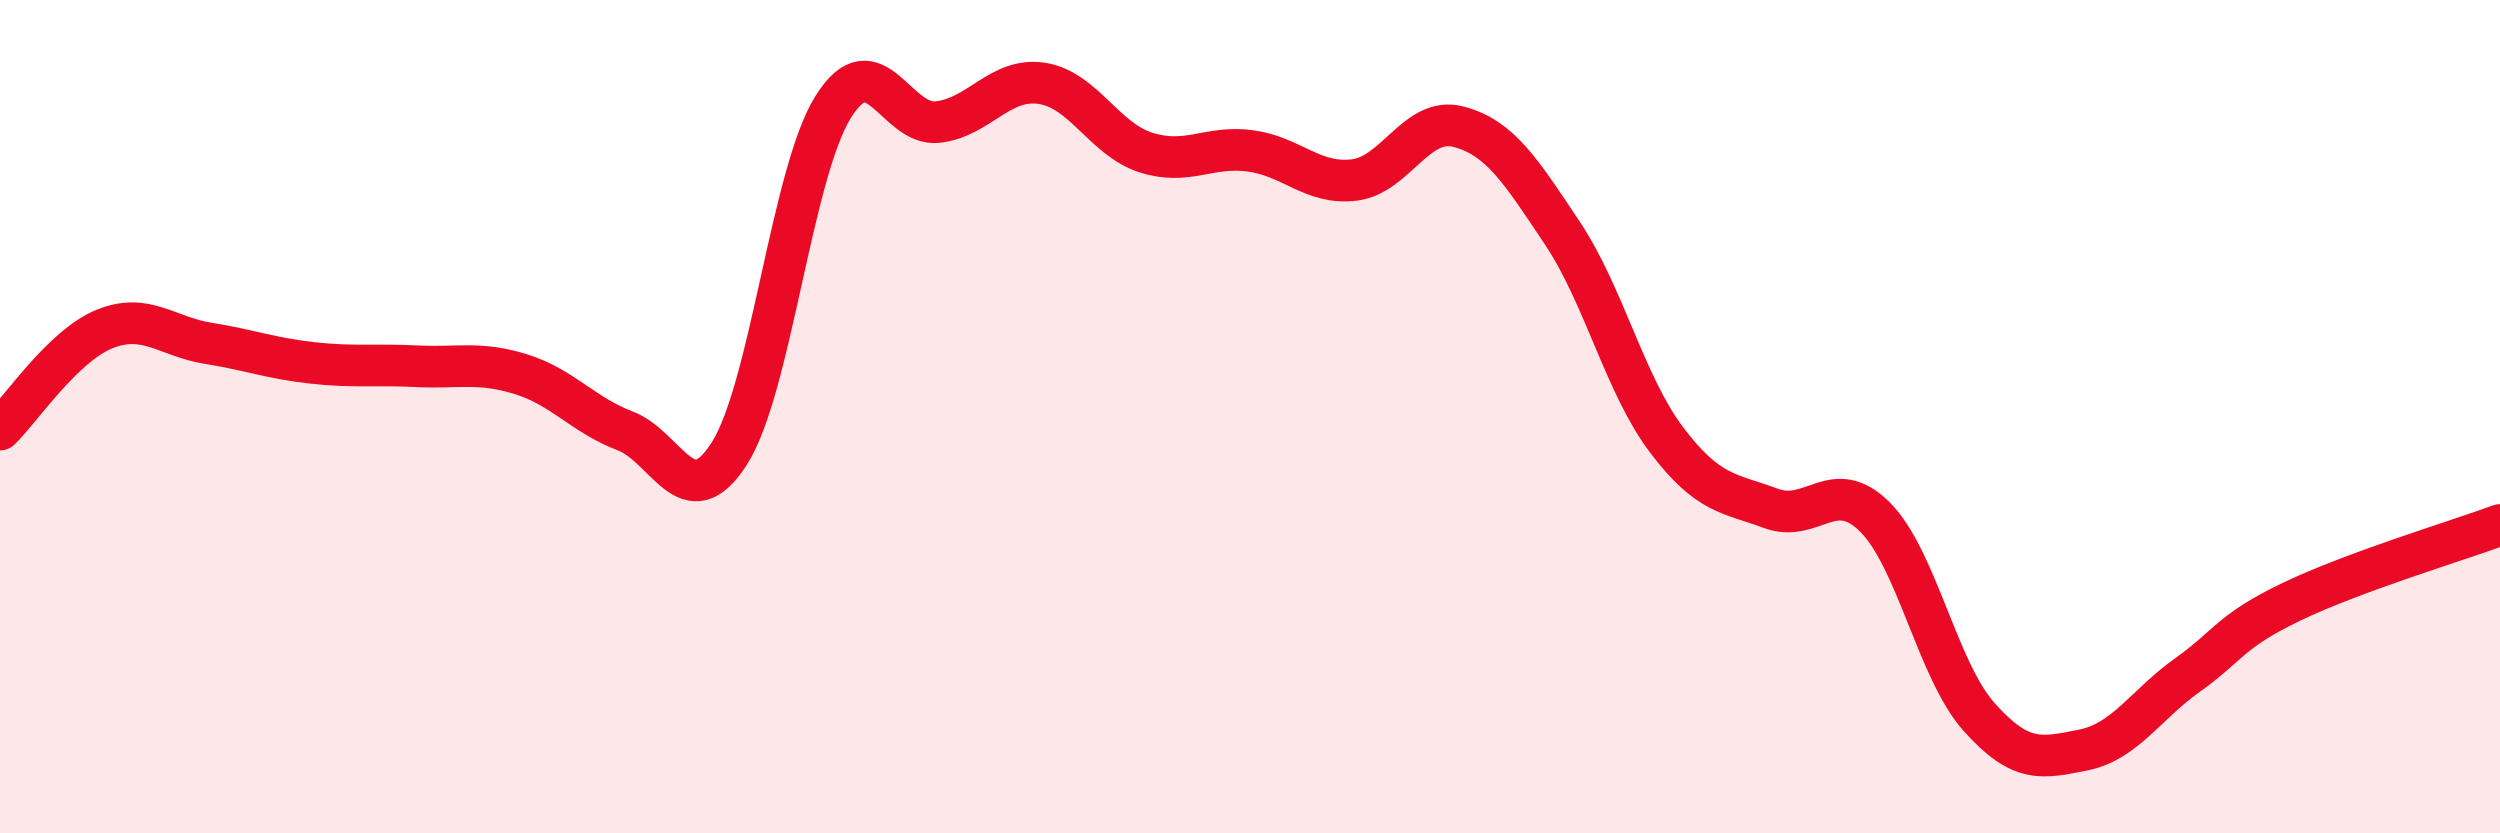
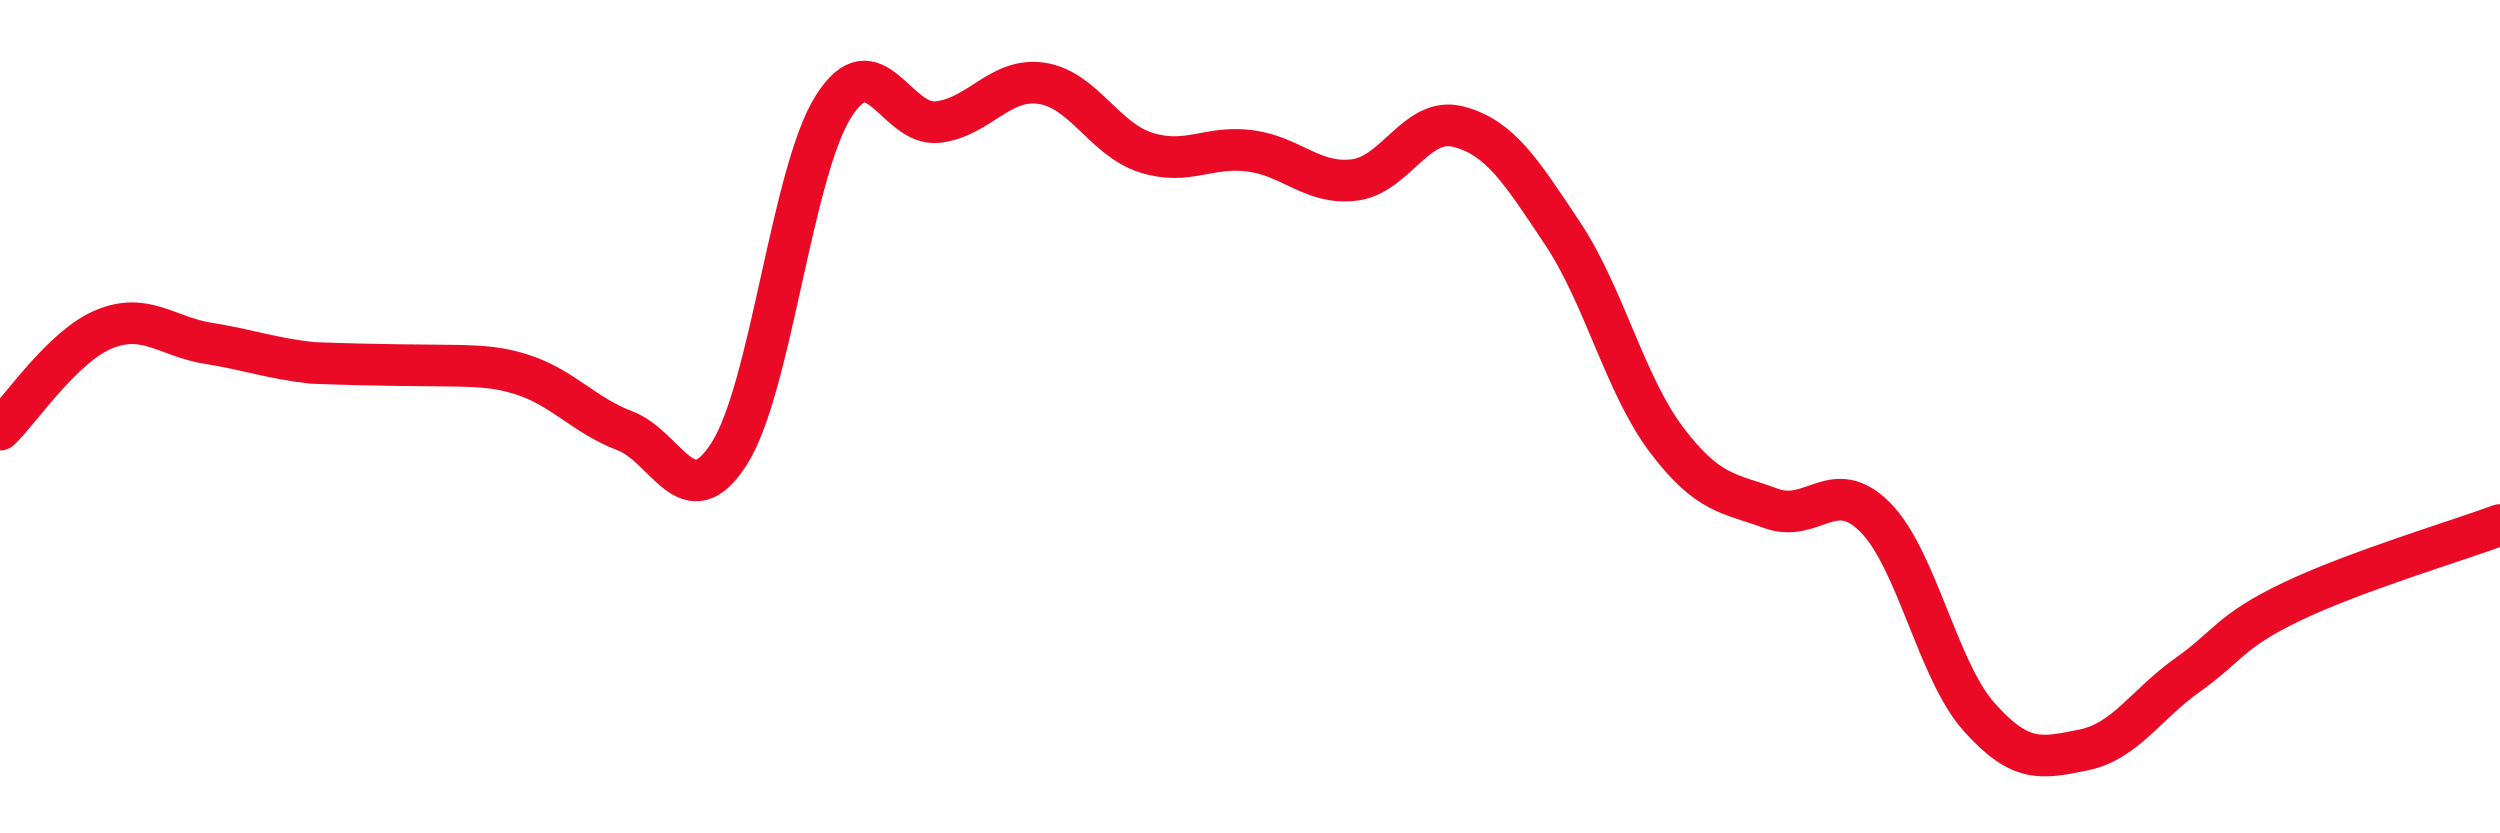
<svg xmlns="http://www.w3.org/2000/svg" width="60" height="20" viewBox="0 0 60 20">
-   <path d="M 0,10.31 C 0.5,9.83 1.5,8.31 2.5,7.9 C 3.5,7.49 4,8.08 5,8.24 C 6,8.4 6.5,8.6 7.5,8.71 C 8.5,8.82 9,8.74 10,8.79 C 11,8.84 11.5,8.67 12.5,8.98 C 13.5,9.29 14,9.96 15,10.34 C 16,10.72 16.5,12.45 17.5,10.89 C 18.5,9.33 19,4.15 20,2.56 C 21,0.97 21.5,3.04 22.5,2.93 C 23.5,2.82 24,1.85 25,2 C 26,2.15 26.5,3.34 27.5,3.66 C 28.5,3.98 29,3.49 30,3.62 C 31,3.75 31.5,4.44 32.5,4.32 C 33.5,4.2 34,2.78 35,3.04 C 36,3.3 36.5,4.1 37.5,5.6 C 38.5,7.1 39,9.24 40,10.56 C 41,11.88 41.5,11.83 42.5,12.2 C 43.5,12.57 44,11.41 45,12.41 C 46,13.41 46.5,16.09 47.5,17.21 C 48.5,18.33 49,18.2 50,18 C 51,17.8 51.5,16.91 52.5,16.2 C 53.5,15.49 53.5,15.16 55,14.44 C 56.5,13.72 59,12.97 60,12.6L60 20L0 20Z" fill="#EB0A25" opacity="0.1" stroke-linecap="round" stroke-linejoin="round" />
-   <path d="M 0,10.31 C 0.5,9.83 1.5,8.31 2.5,7.9 C 3.5,7.49 4,8.08 5,8.24 C 6,8.4 6.5,8.6 7.5,8.71 C 8.5,8.82 9,8.74 10,8.79 C 11,8.84 11.5,8.67 12.5,8.98 C 13.5,9.29 14,9.96 15,10.34 C 16,10.72 16.5,12.45 17.5,10.89 C 18.5,9.33 19,4.15 20,2.56 C 21,0.97 21.5,3.04 22.5,2.93 C 23.5,2.82 24,1.85 25,2 C 26,2.15 26.5,3.34 27.5,3.66 C 28.5,3.98 29,3.49 30,3.62 C 31,3.75 31.5,4.44 32.5,4.32 C 33.5,4.2 34,2.78 35,3.04 C 36,3.3 36.5,4.1 37.5,5.6 C 38.5,7.1 39,9.24 40,10.56 C 41,11.88 41.5,11.83 42.5,12.2 C 43.5,12.57 44,11.41 45,12.41 C 46,13.41 46.5,16.09 47.5,17.21 C 48.5,18.33 49,18.2 50,18 C 51,17.8 51.5,16.91 52.5,16.2 C 53.5,15.49 53.5,15.16 55,14.44 C 56.5,13.72 59,12.97 60,12.6" stroke="#EB0A25" stroke-width="1" fill="none" stroke-linecap="round" stroke-linejoin="round" />
+   <path d="M 0,10.31 C 0.5,9.83 1.5,8.31 2.5,7.9 C 3.5,7.49 4,8.08 5,8.24 C 6,8.4 6.5,8.6 7.5,8.71 C 11,8.84 11.5,8.67 12.5,8.98 C 13.5,9.29 14,9.96 15,10.34 C 16,10.72 16.5,12.45 17.5,10.89 C 18.5,9.33 19,4.15 20,2.56 C 21,0.97 21.5,3.04 22.5,2.93 C 23.5,2.82 24,1.85 25,2 C 26,2.15 26.5,3.34 27.5,3.66 C 28.5,3.98 29,3.49 30,3.62 C 31,3.75 31.5,4.44 32.5,4.32 C 33.5,4.2 34,2.78 35,3.04 C 36,3.3 36.5,4.1 37.5,5.6 C 38.5,7.1 39,9.24 40,10.56 C 41,11.88 41.5,11.83 42.5,12.2 C 43.5,12.57 44,11.41 45,12.41 C 46,13.41 46.5,16.09 47.5,17.21 C 48.5,18.33 49,18.2 50,18 C 51,17.8 51.5,16.91 52.5,16.2 C 53.5,15.49 53.5,15.16 55,14.44 C 56.5,13.72 59,12.97 60,12.6" stroke="#EB0A25" stroke-width="1" fill="none" stroke-linecap="round" stroke-linejoin="round" />
</svg>